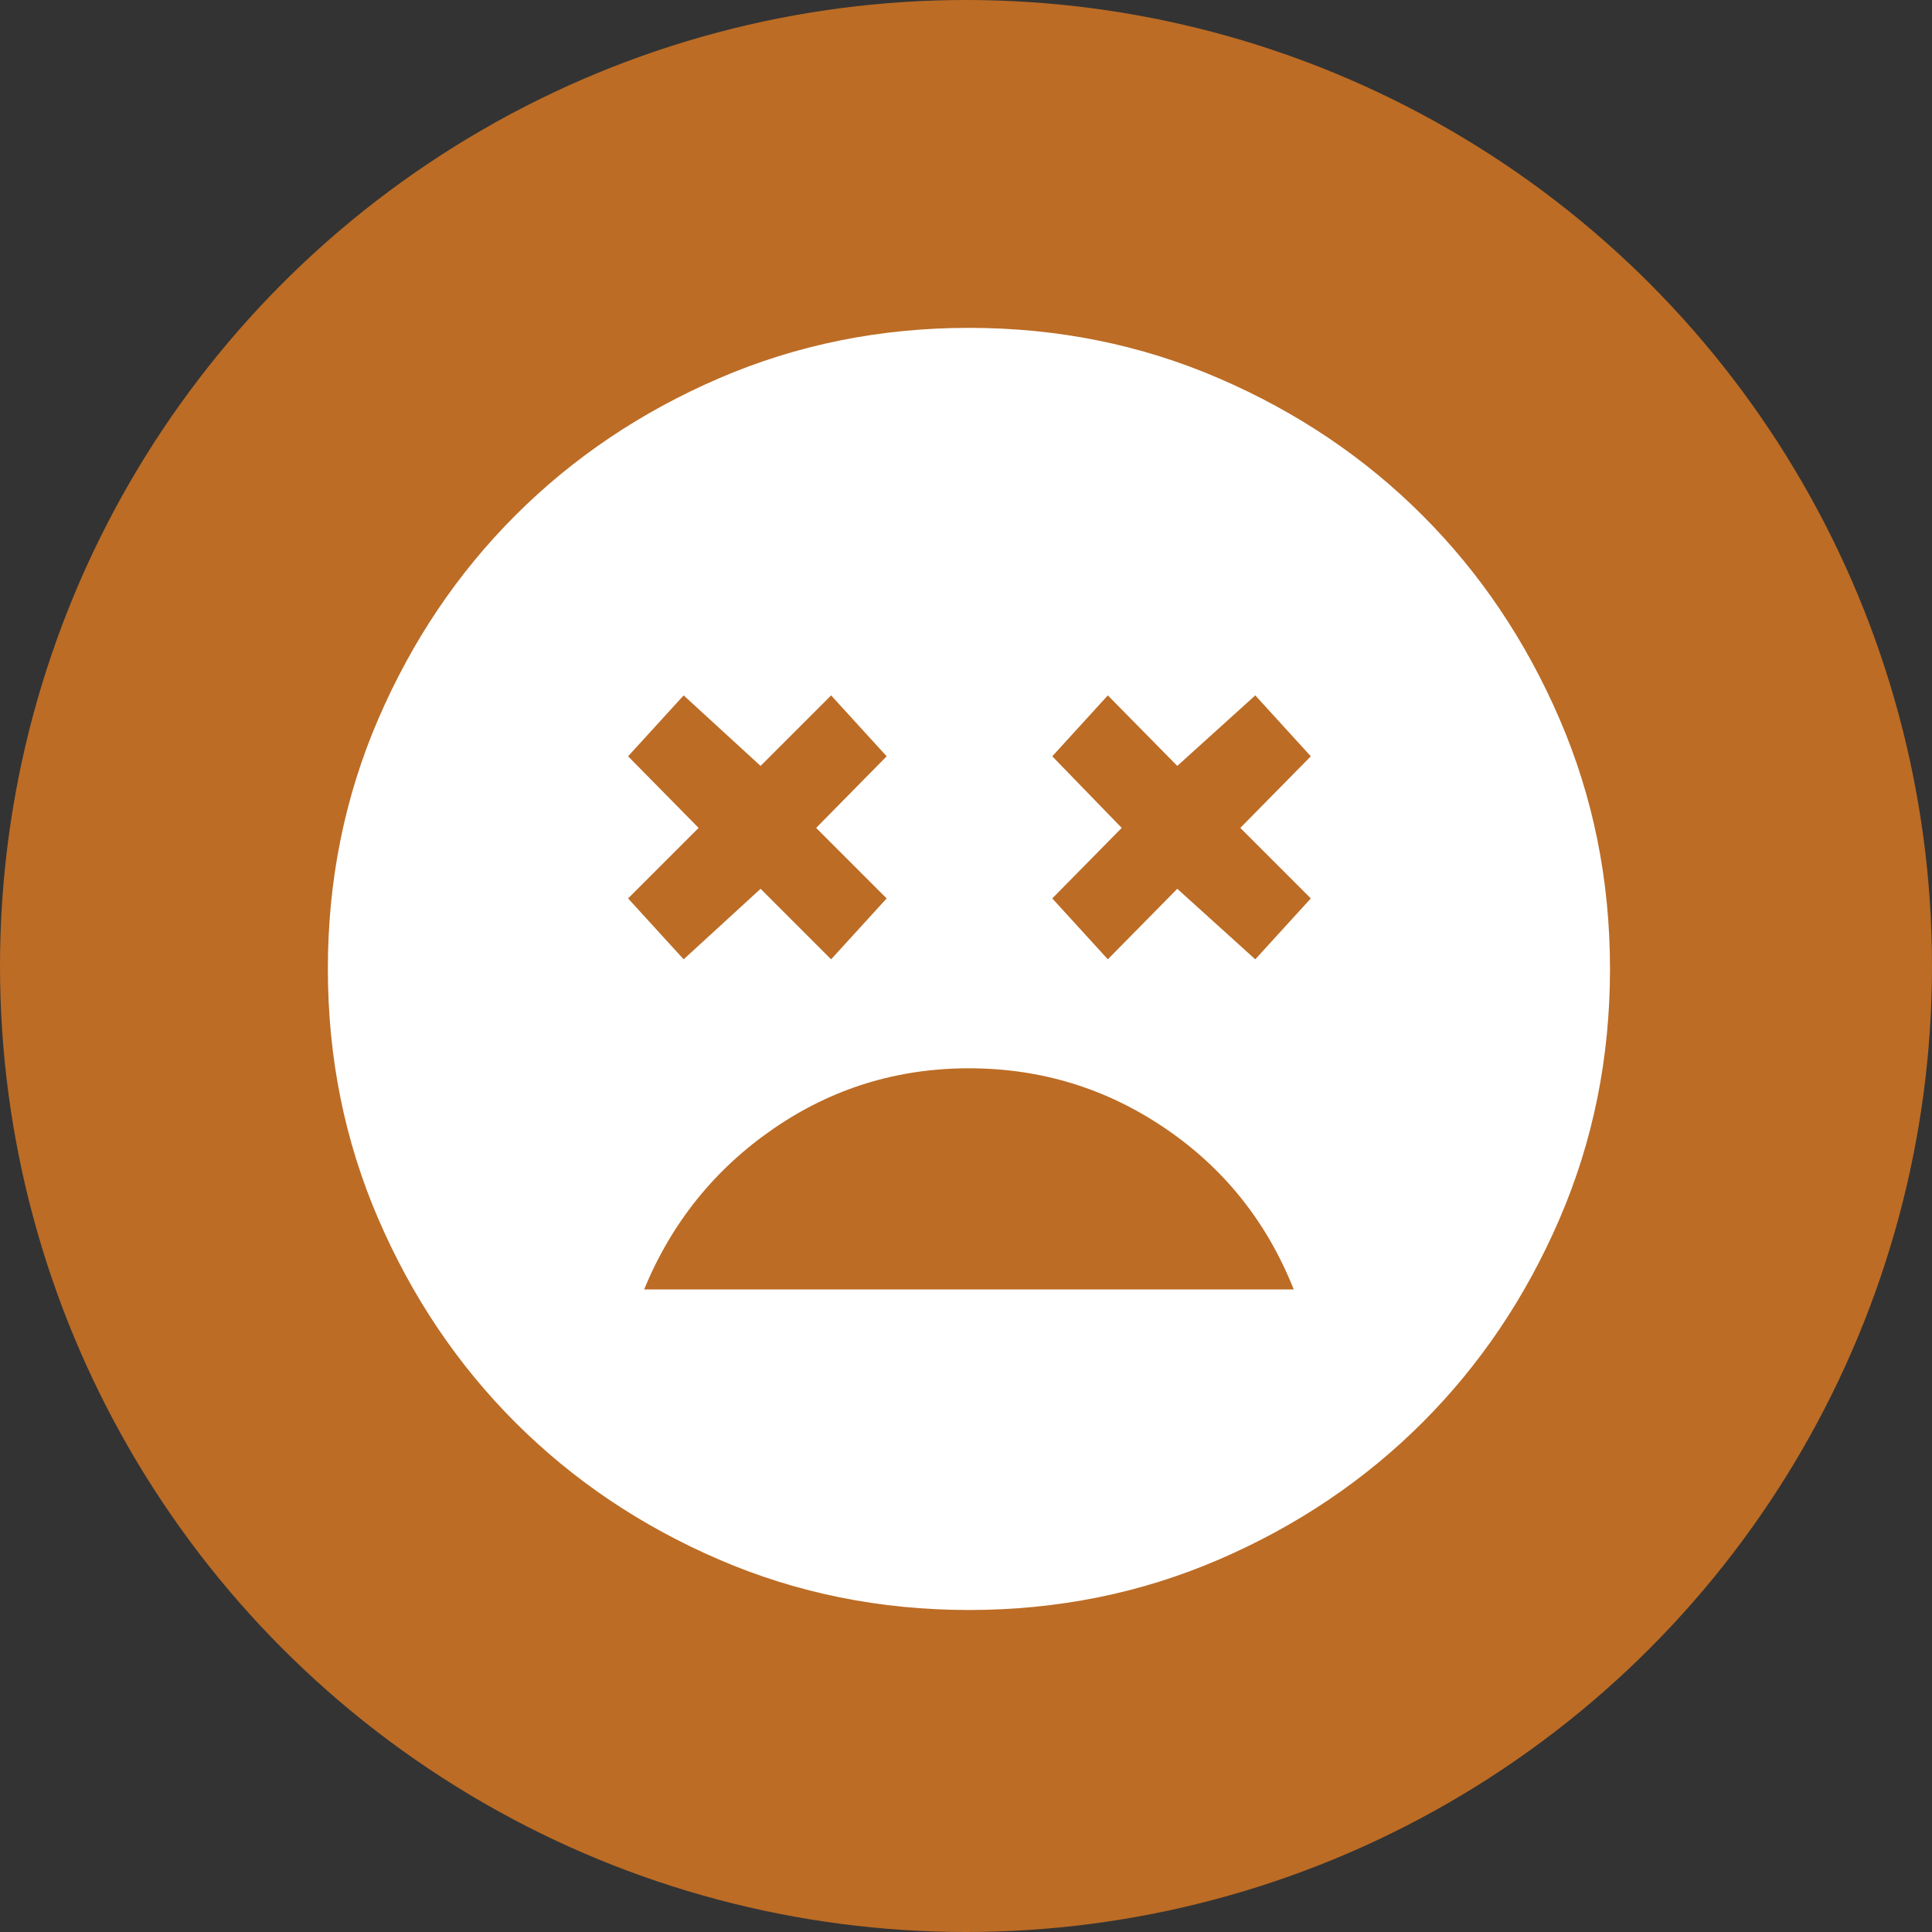
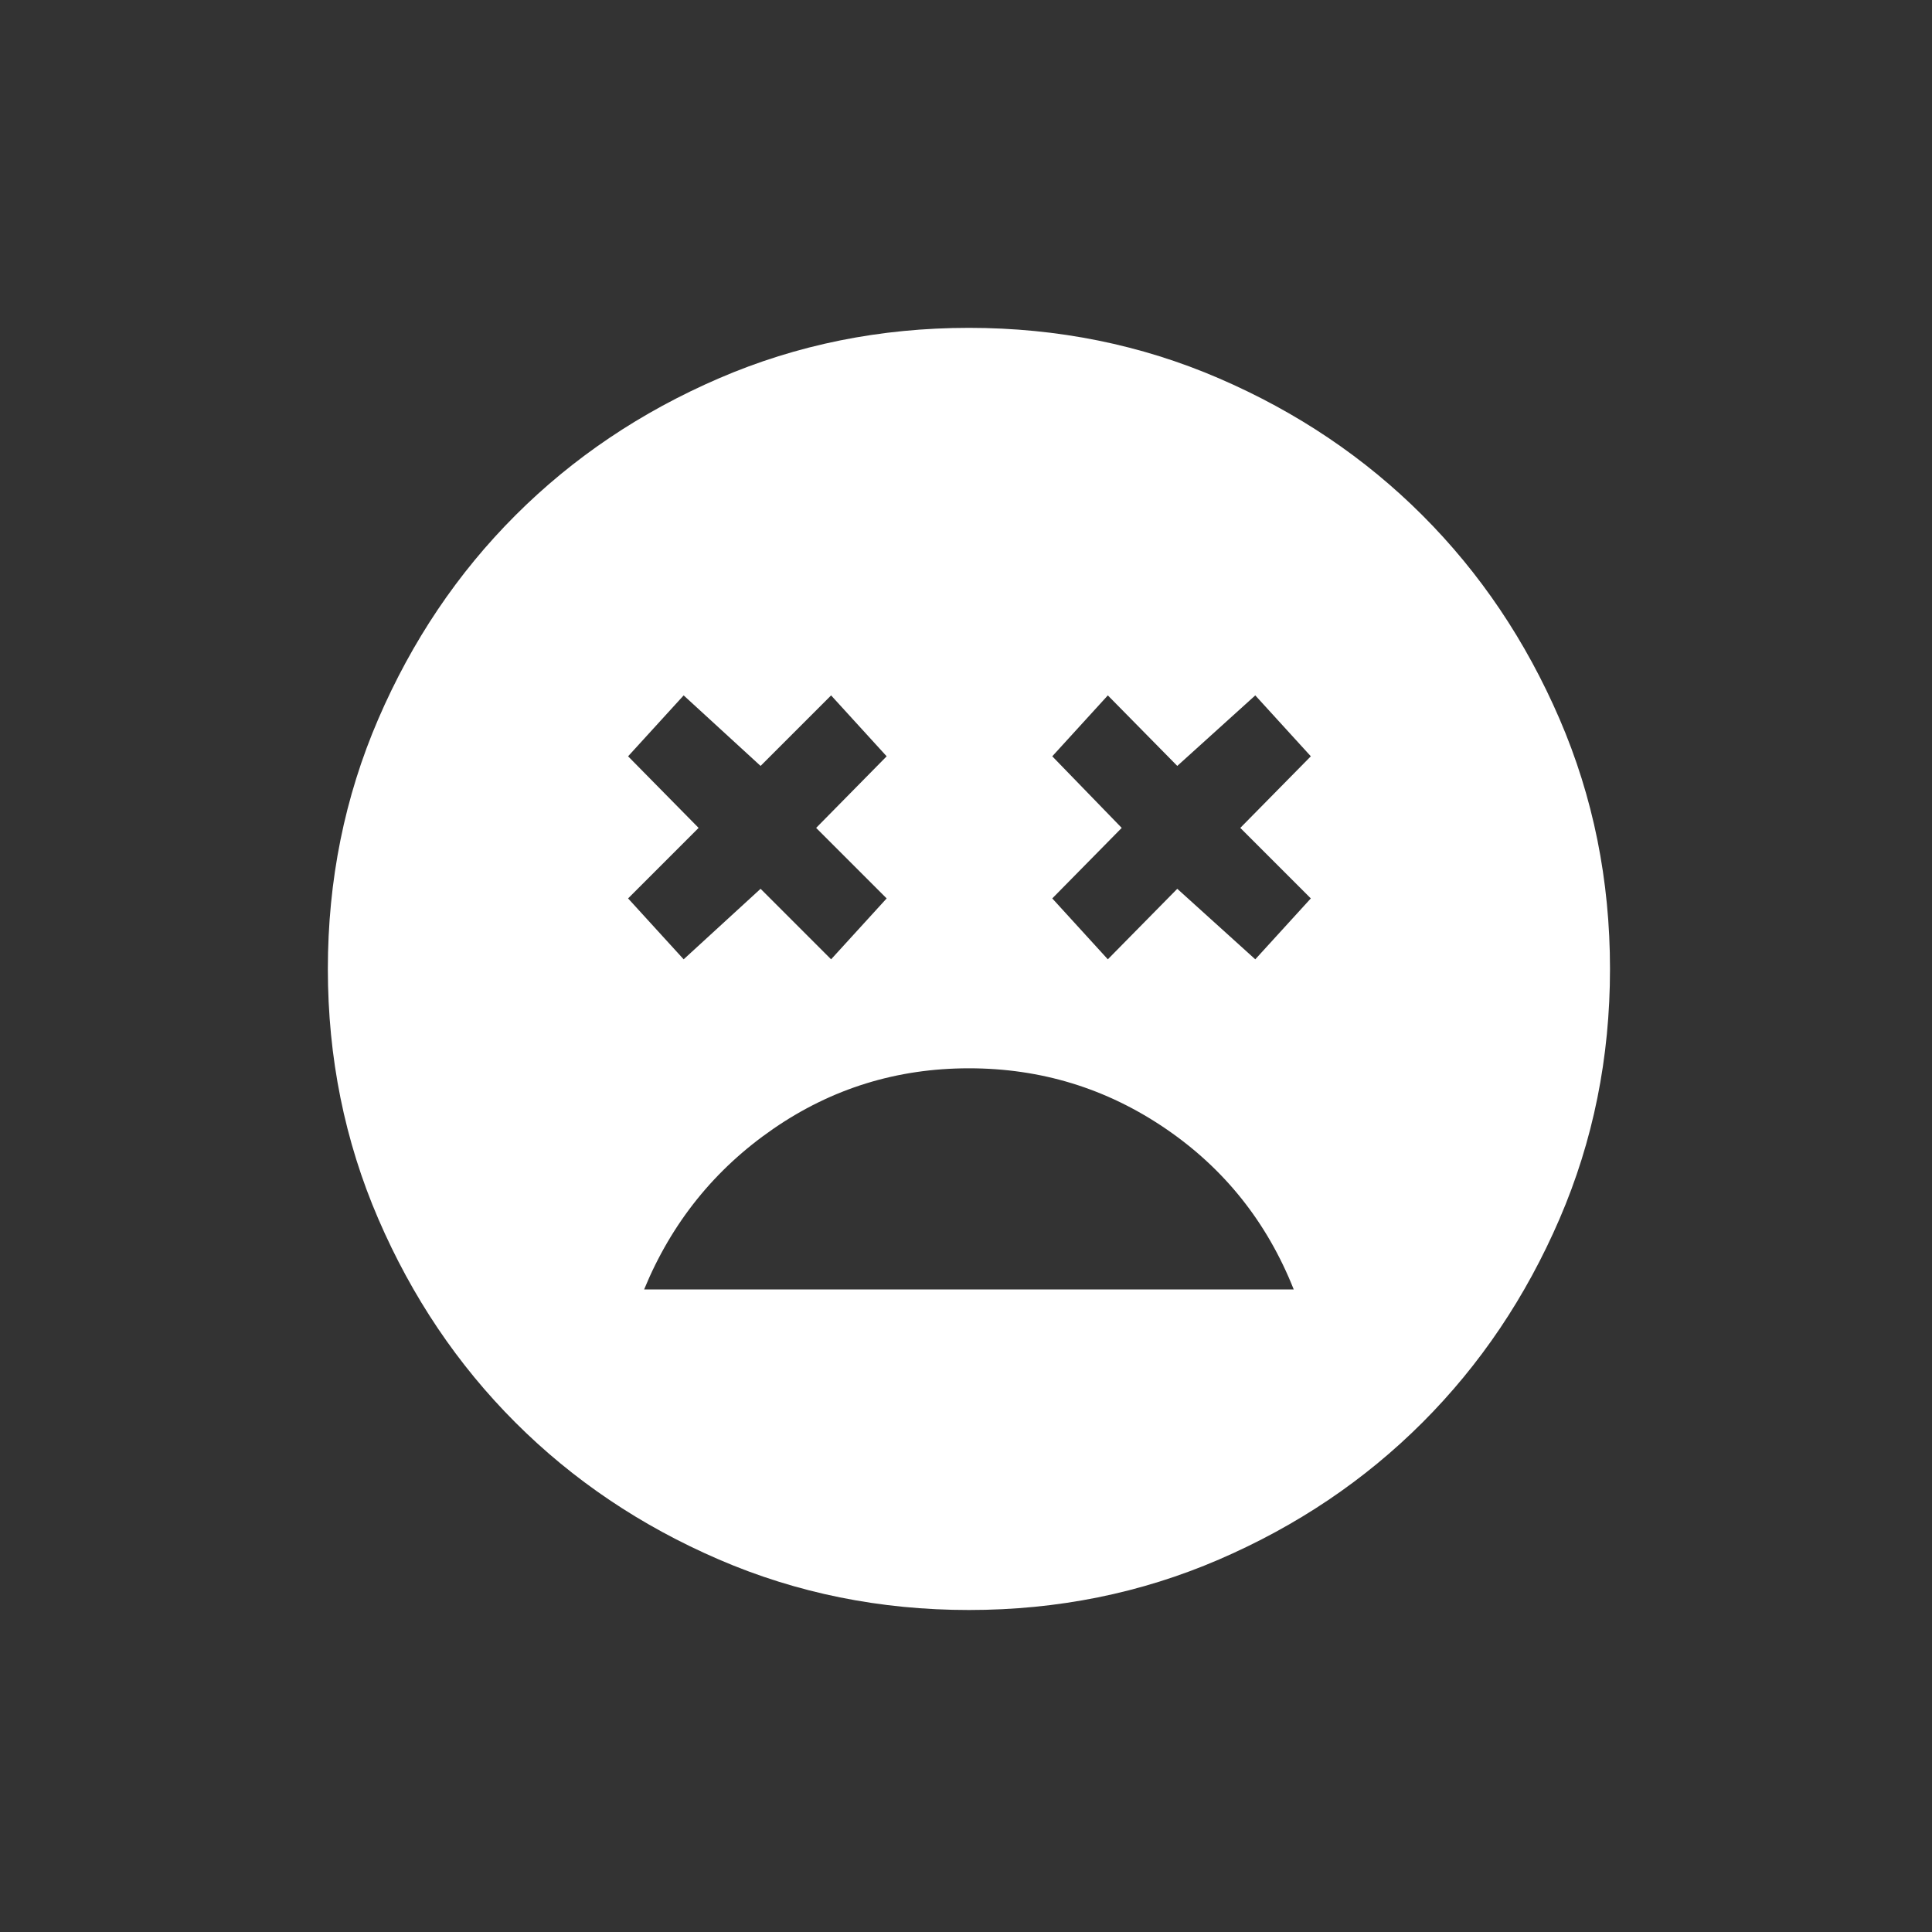
<svg xmlns="http://www.w3.org/2000/svg" width="330" height="330" viewBox="0 0 330 330" fill="none">
  <rect x="0" y="0" width="330" height="330" fill="#333333" stroke="none" />
-   <circle cx="165" cy="165" r="165" fill="#BC6C25" />
  <path d="M165.5 182.473C153.212 182.473 142.064 185.924 132.056 192.828C122.049 199.734 114.704 208.875 110.019 220.25H220.981C216.418 208.753 209.103 199.582 199.034 192.738C188.966 185.894 177.788 182.473 165.5 182.473ZM116.773 163.858L129.913 151.813L141.958 163.858L151.448 153.455L139.403 141.41L151.448 129.182L141.958 118.779L129.913 130.824L116.773 118.779L107.282 129.182L119.327 141.41L107.282 153.455L116.773 163.858ZM189.226 163.858L201.088 151.813L214.411 163.858L223.899 153.455L211.854 141.41L223.899 129.182L214.411 118.779L201.088 130.824L189.226 118.779L179.735 129.182L191.597 141.41L179.735 153.455L189.226 163.858ZM165.5 275C150.353 275 136.118 272.126 122.795 266.377C109.473 260.628 97.884 252.826 88.029 242.971C78.174 233.116 70.372 221.528 64.623 208.205C58.874 194.883 56 180.648 56 165.5C56 150.353 58.874 136.118 64.623 122.795C70.372 109.473 78.174 97.884 88.029 88.029C97.884 78.174 109.473 70.372 122.795 64.623C136.118 58.874 150.353 56 165.5 56C180.648 56 194.883 58.874 208.205 64.623C221.528 70.372 233.116 78.174 242.971 88.029C252.826 97.884 260.628 109.473 266.377 122.795C272.126 136.118 275 150.353 275 165.5C275 180.648 272.126 194.883 266.377 208.205C260.628 221.528 252.826 233.116 242.971 242.971C233.116 252.826 221.528 260.628 208.205 266.377C194.883 272.126 180.648 275 165.5 275Z" fill="white" />
</svg>